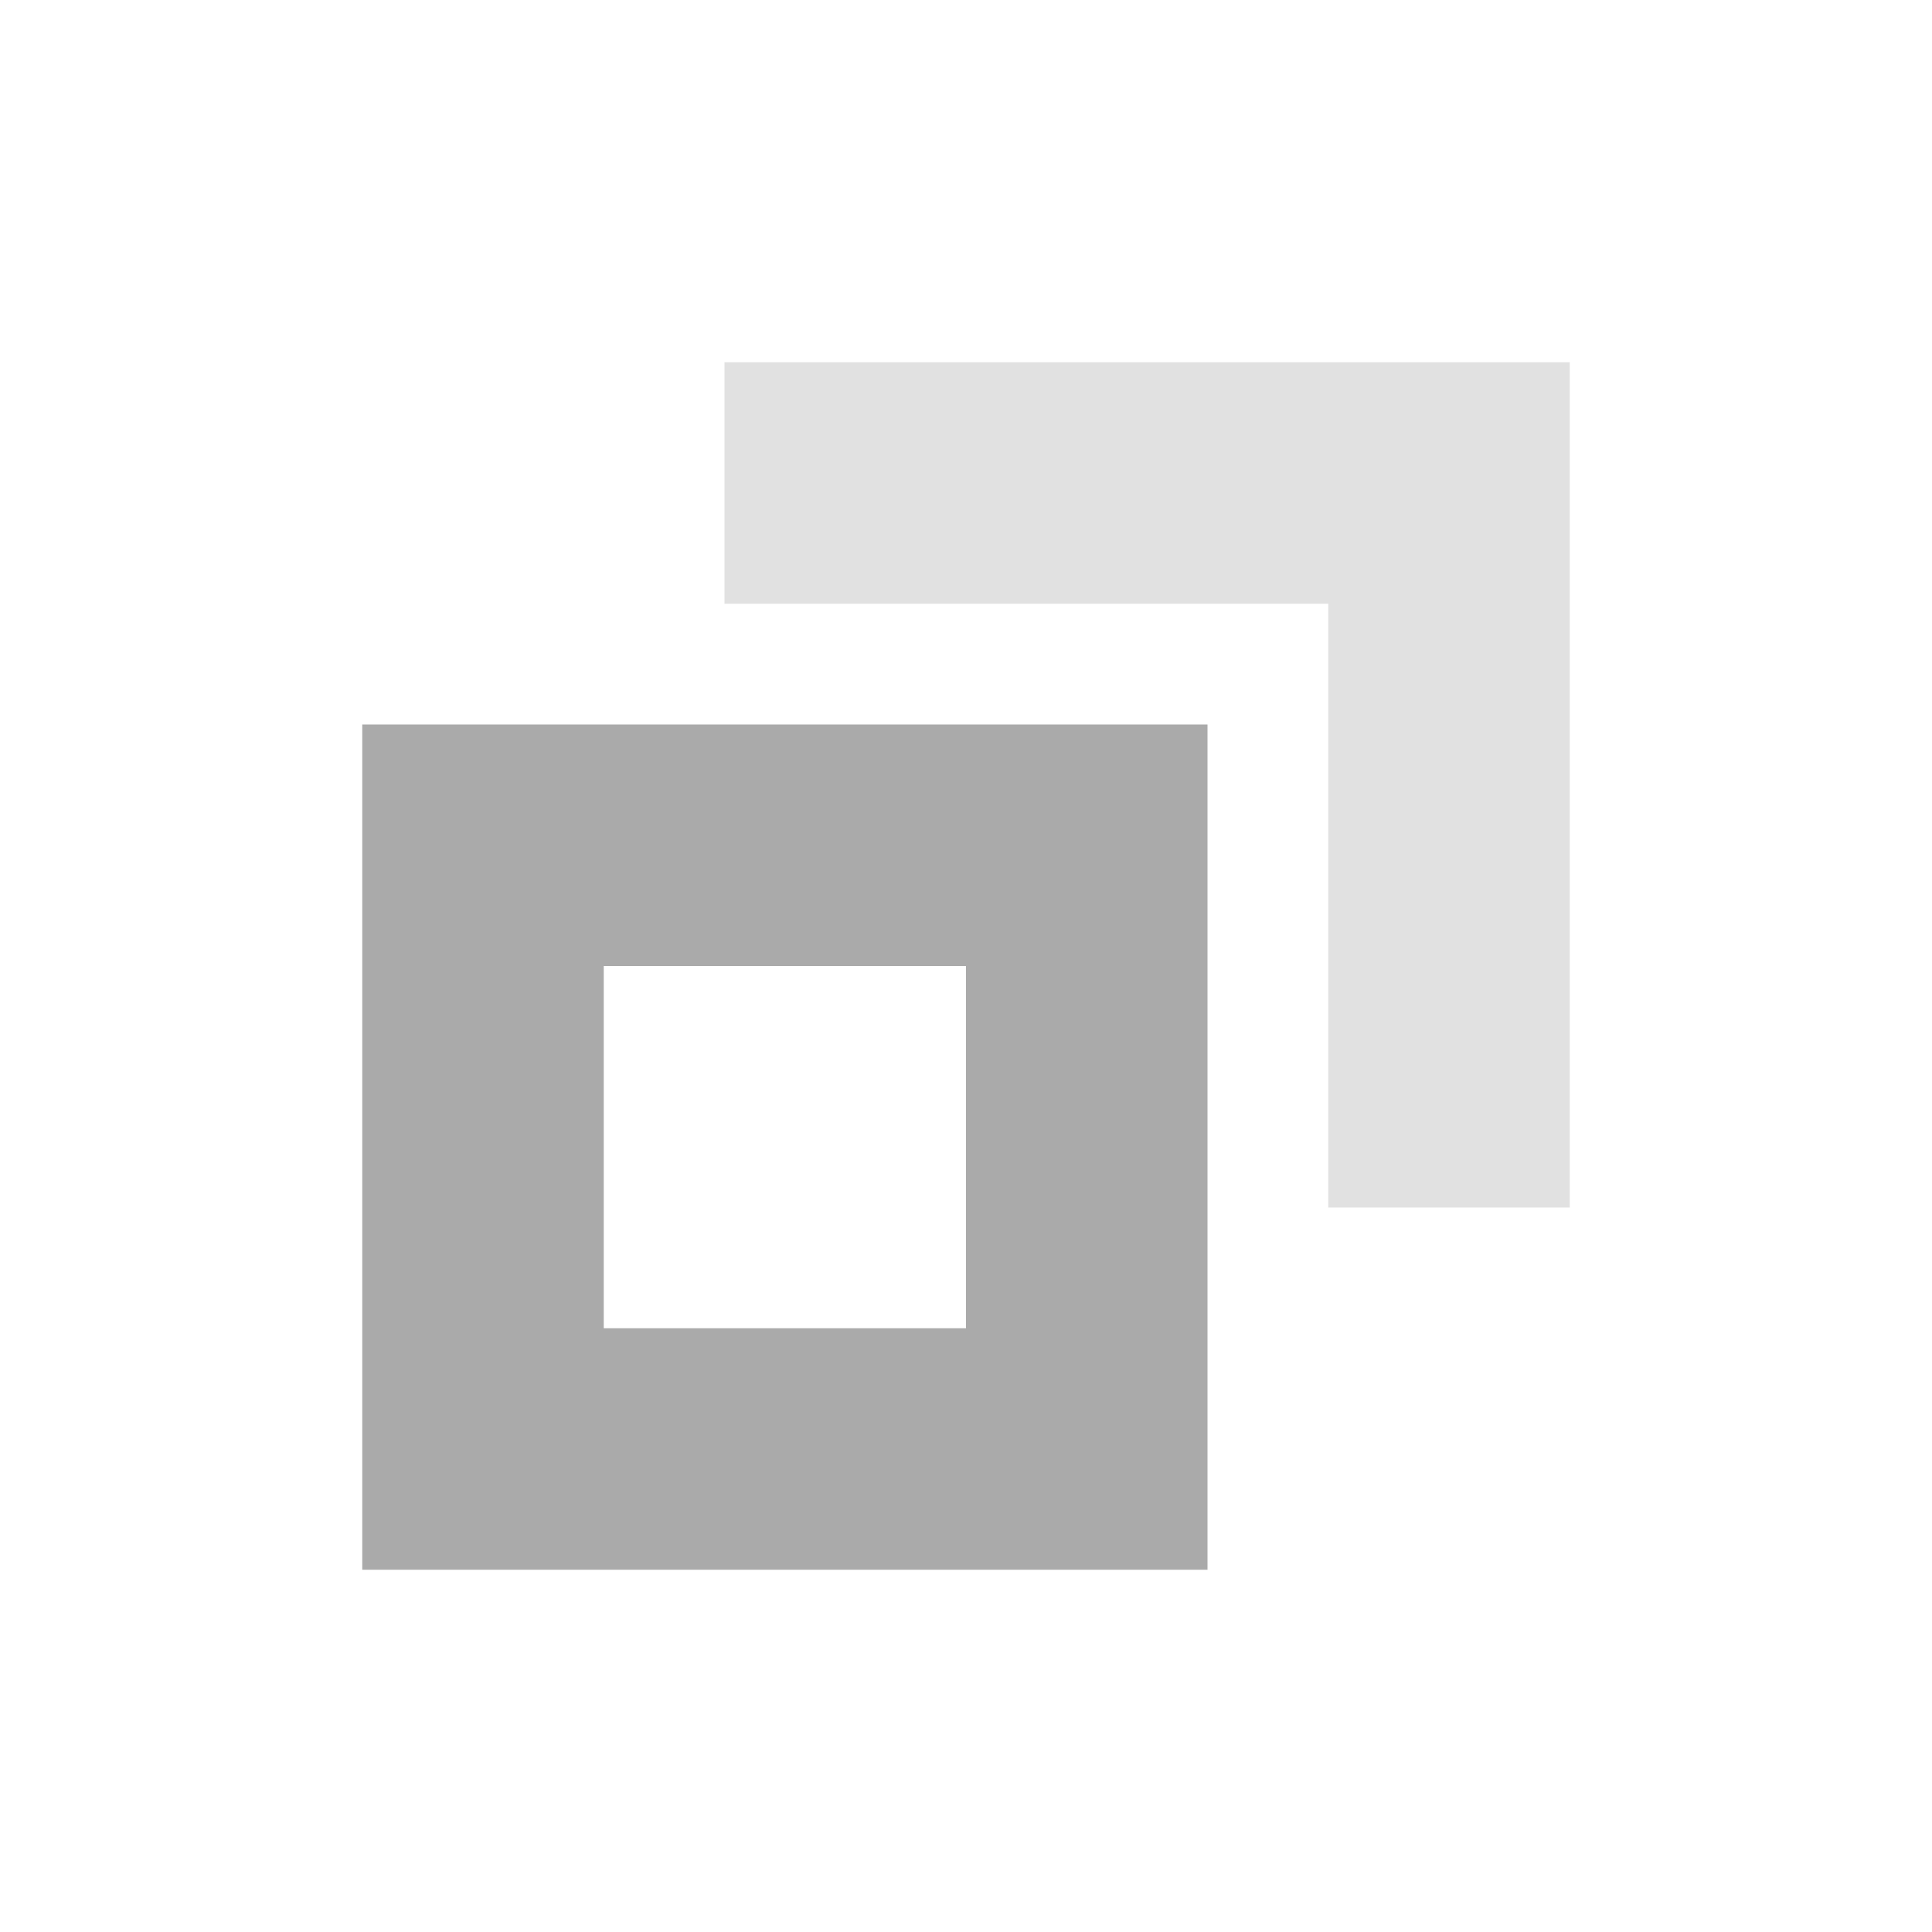
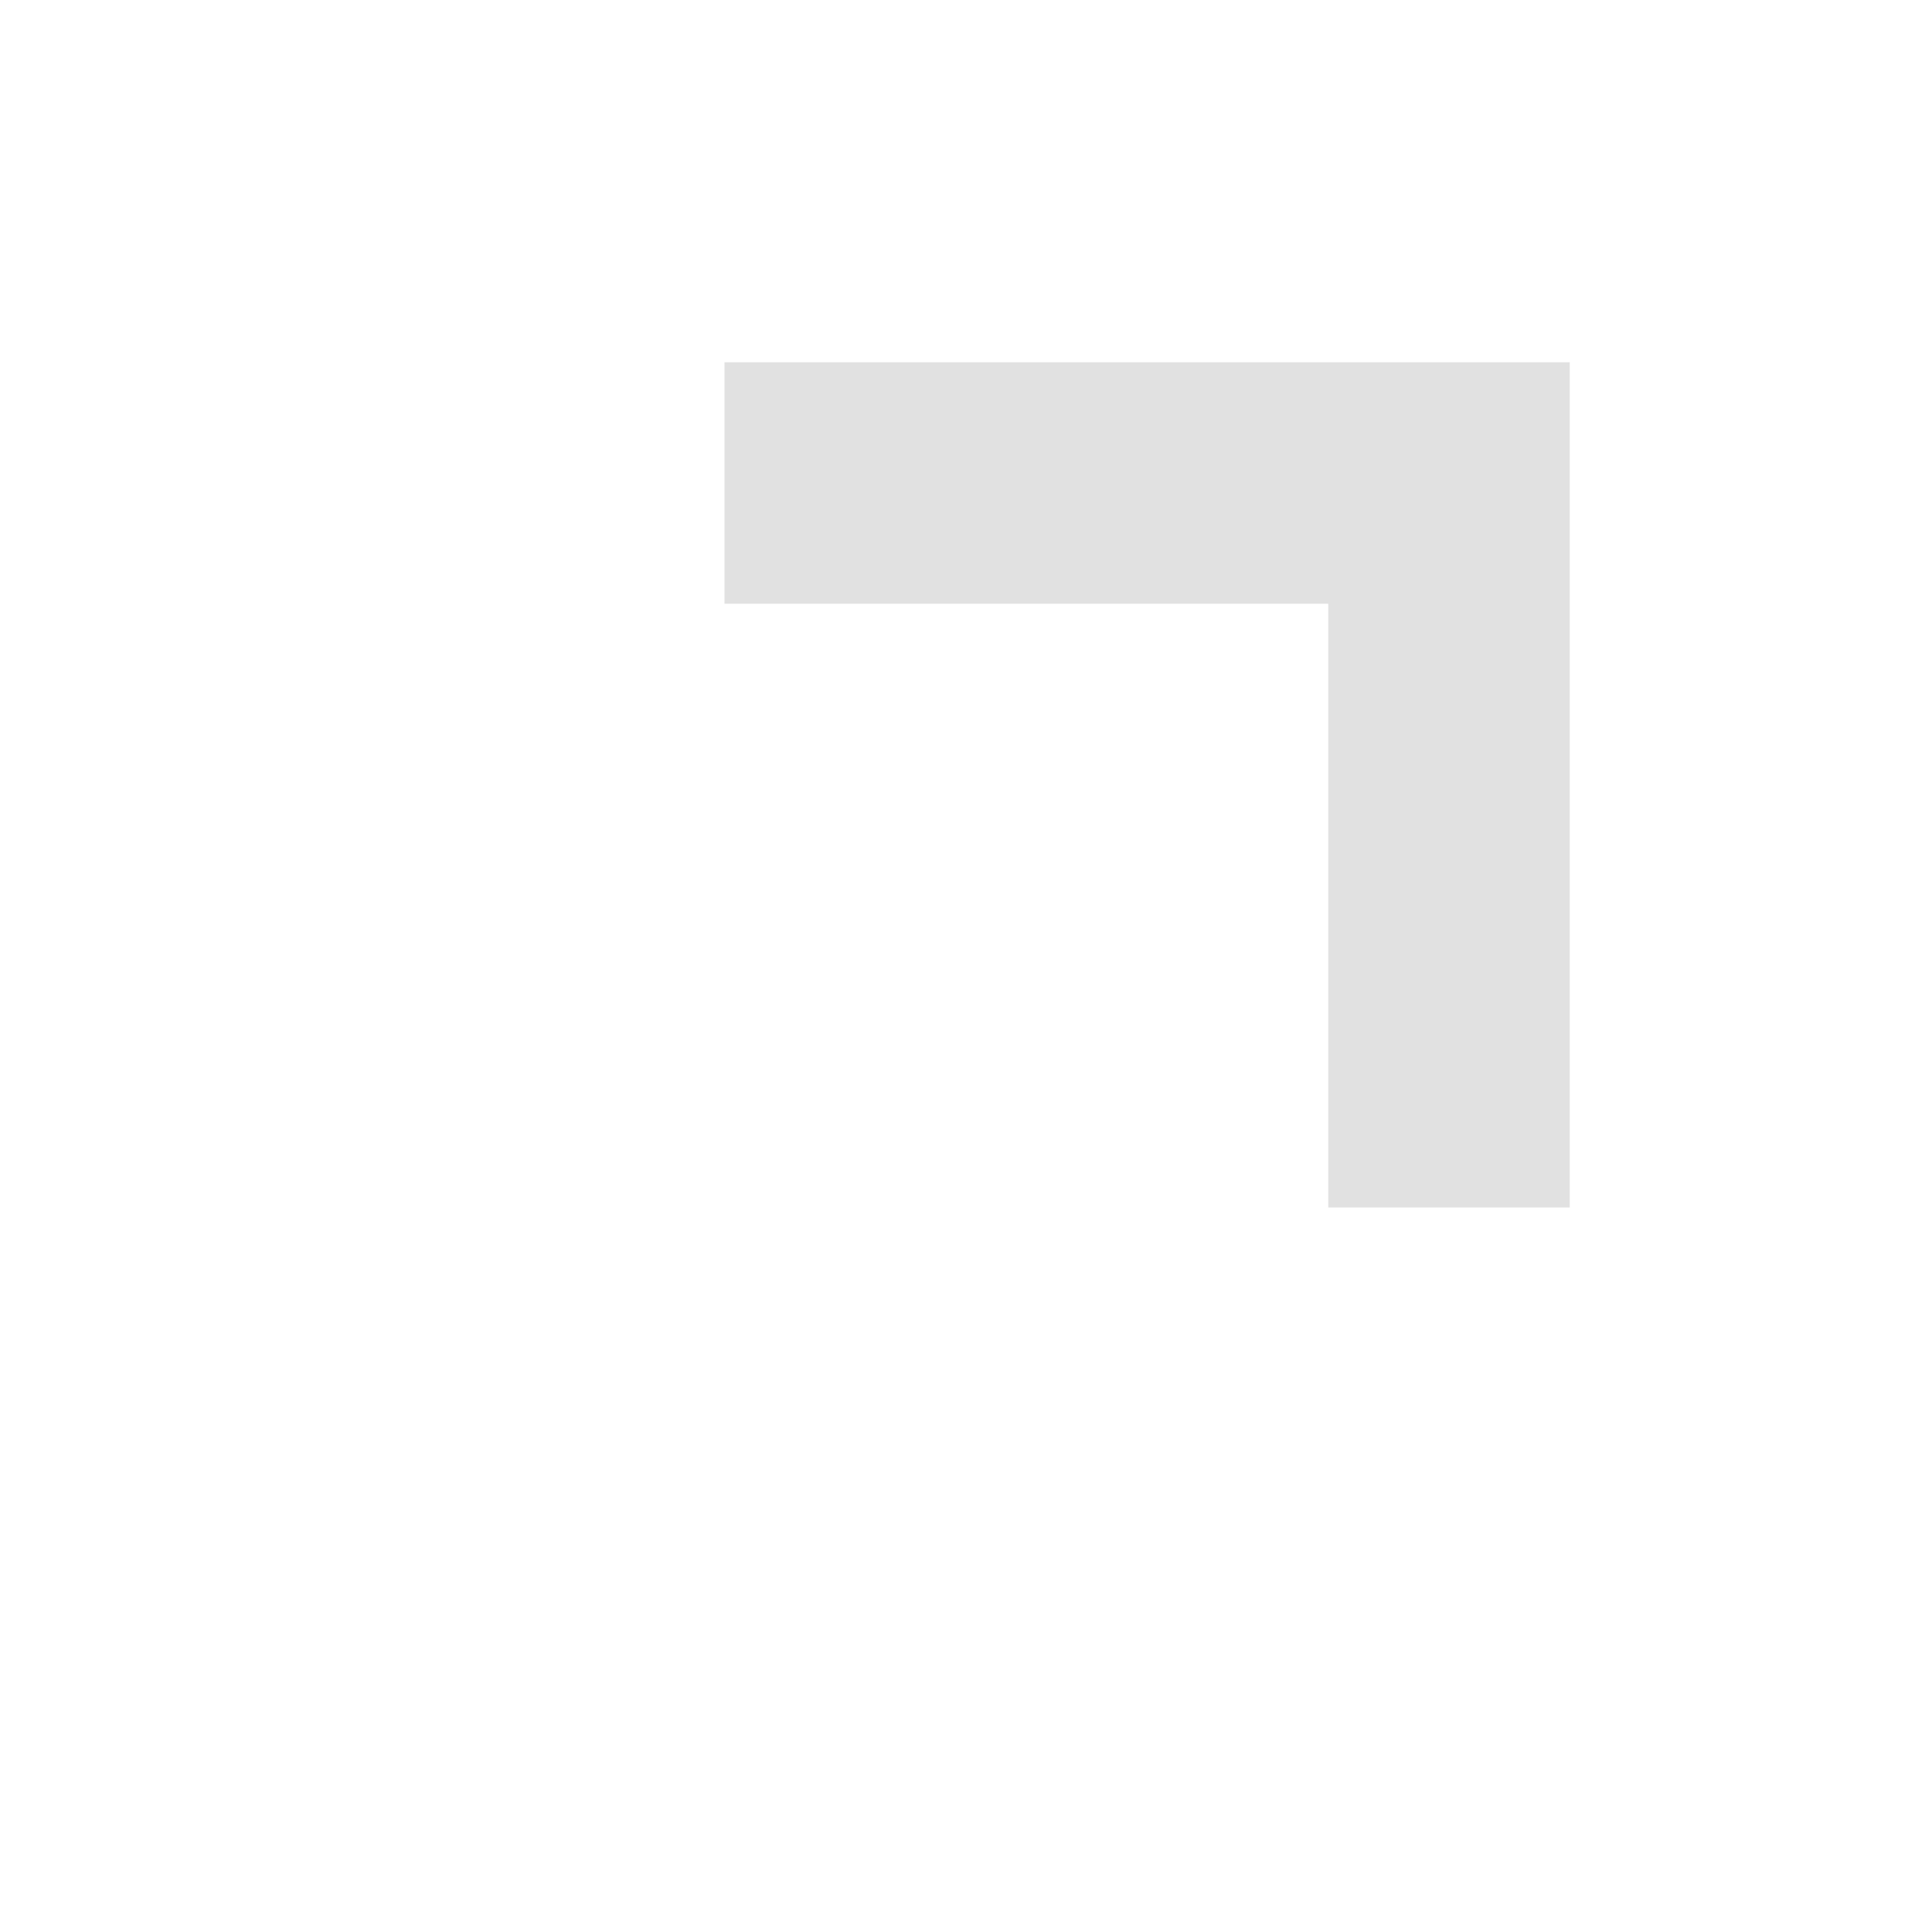
<svg xmlns="http://www.w3.org/2000/svg" width="16" height="16" version="1.1">
-   <path d="m3 6v7h7v-7zm2 2h3v3h-3z" fill="#aaaaaa" fill-rule="evenodd" stop-color="#000000" stroke-linecap="round" stroke-width="2" style="paint-order:stroke fill markers" />
  <path d="m6 3v2h5v5h2v-7z" fill="#aaaaaa" fill-rule="evenodd" opacity=".35" stop-color="#000000" stroke-linecap="round" stroke-width="2" style="paint-order:stroke fill markers" />
</svg>